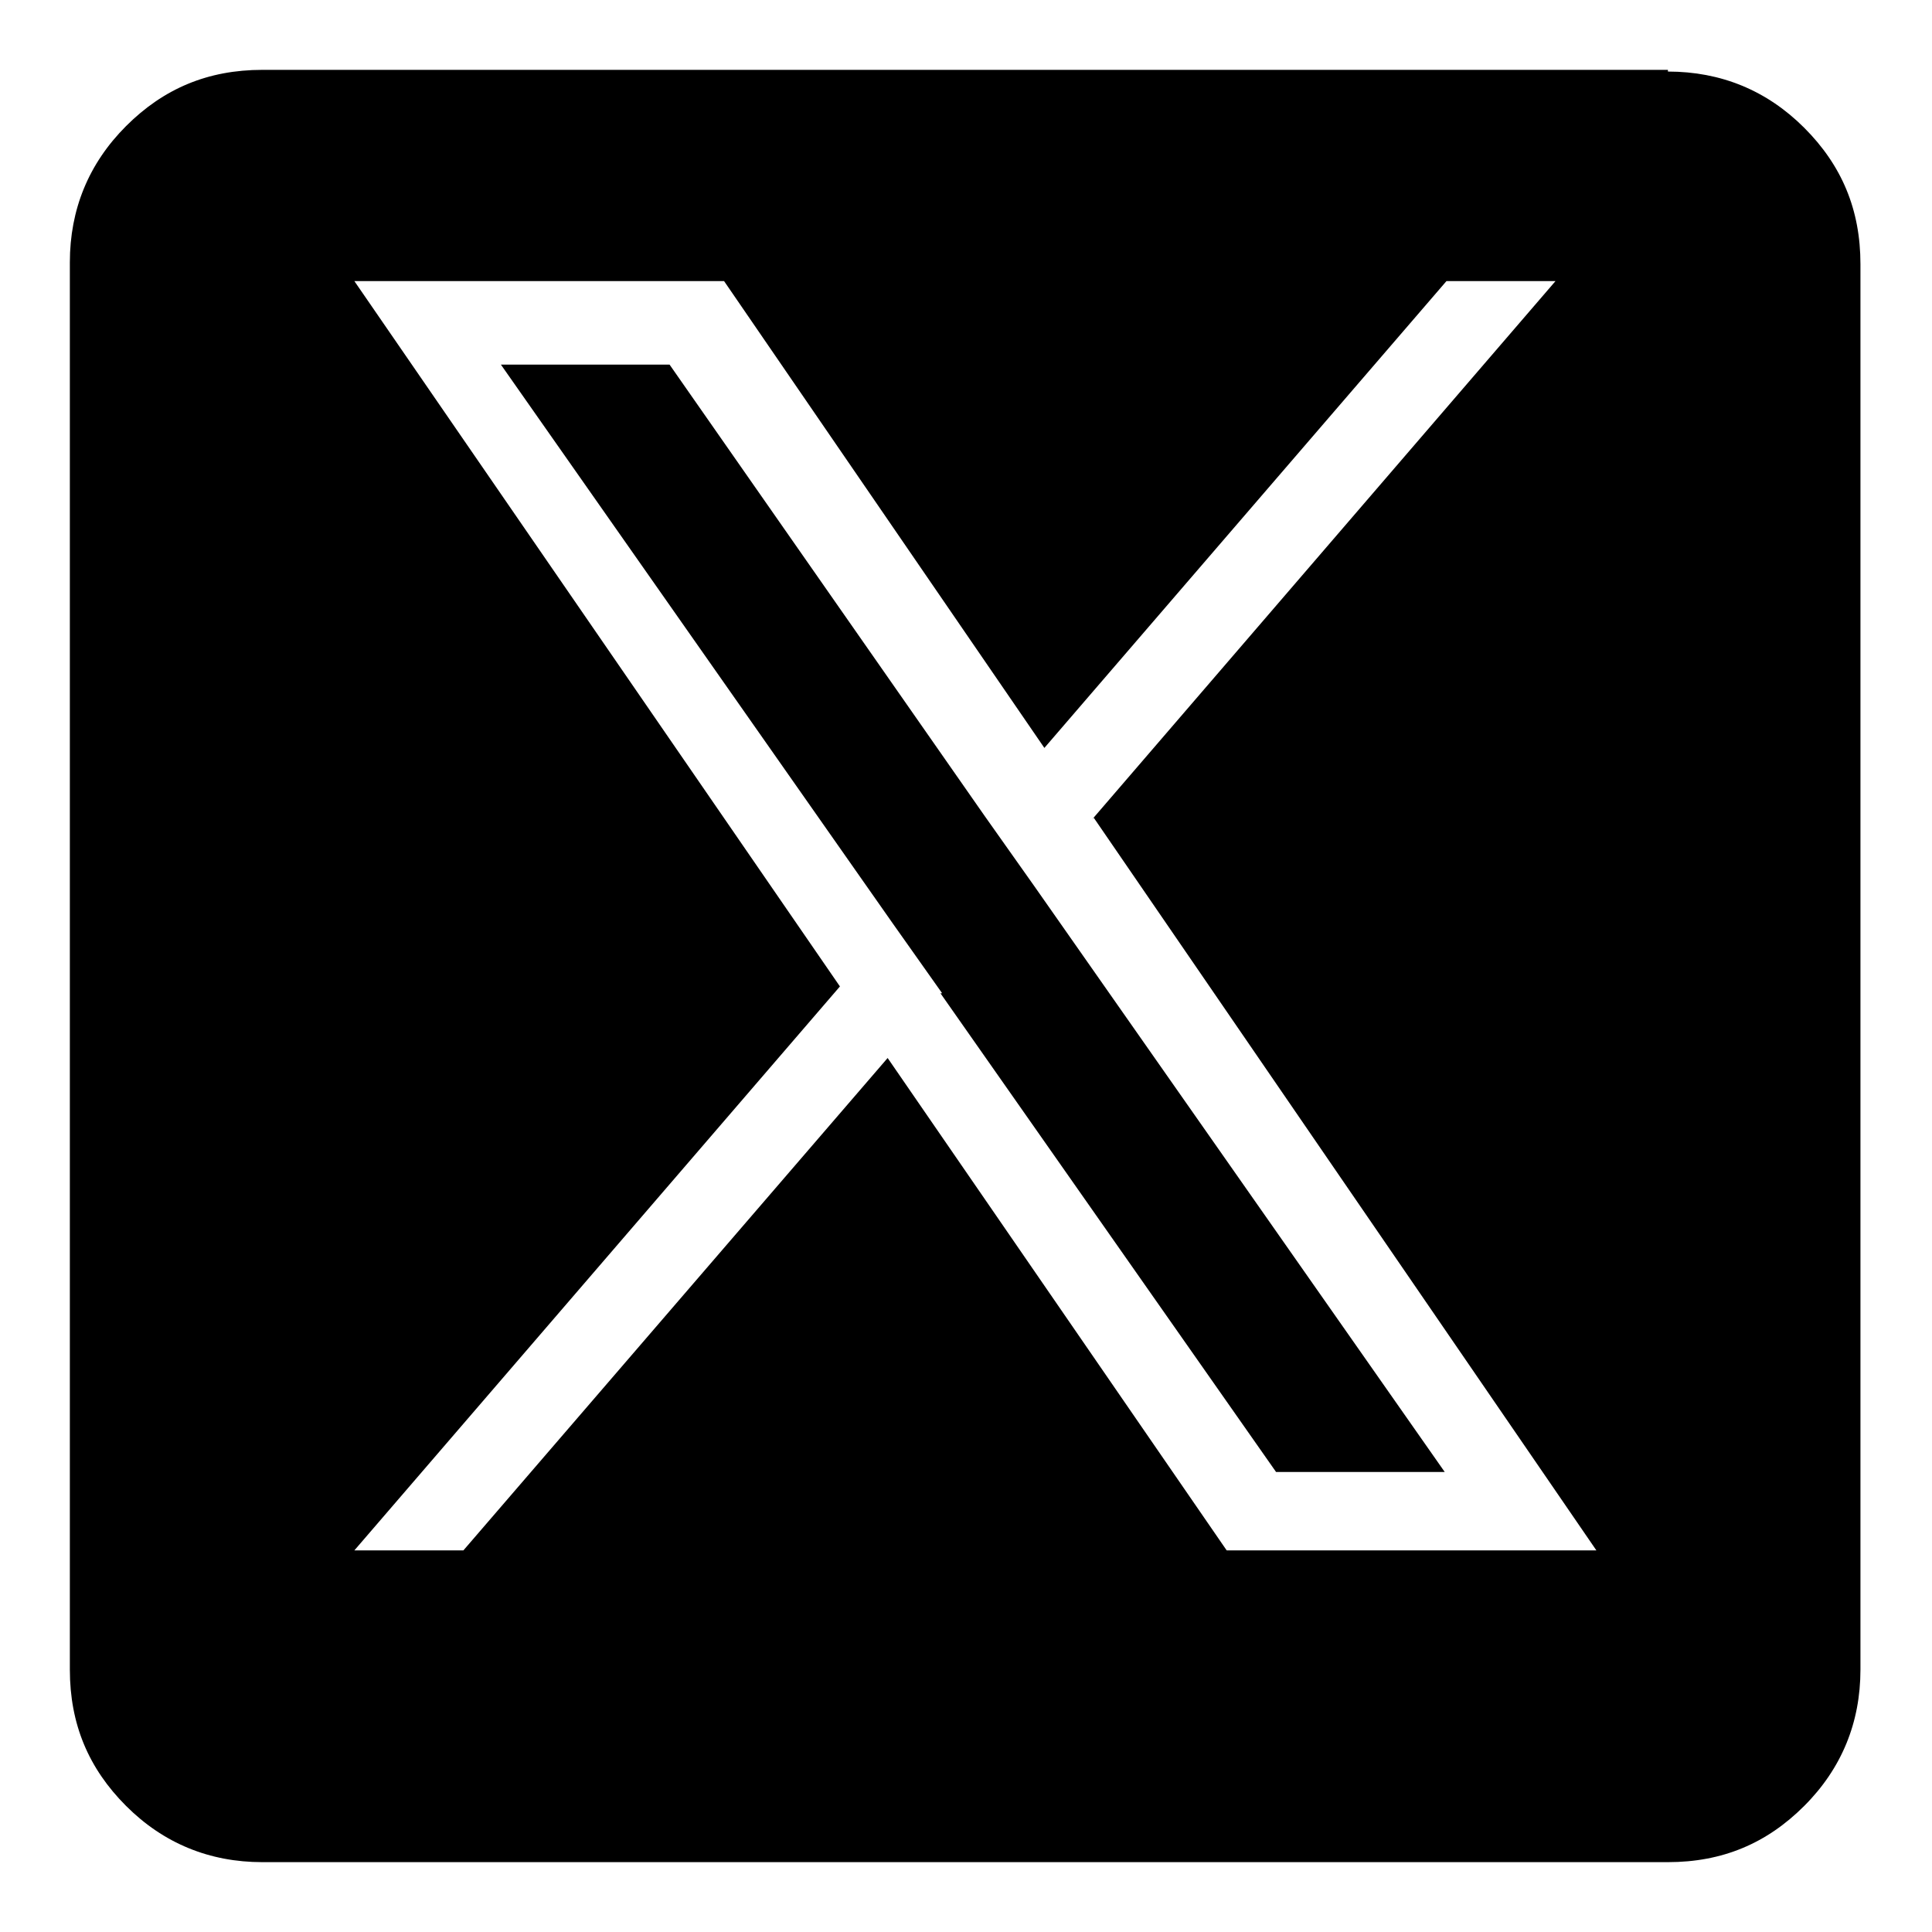
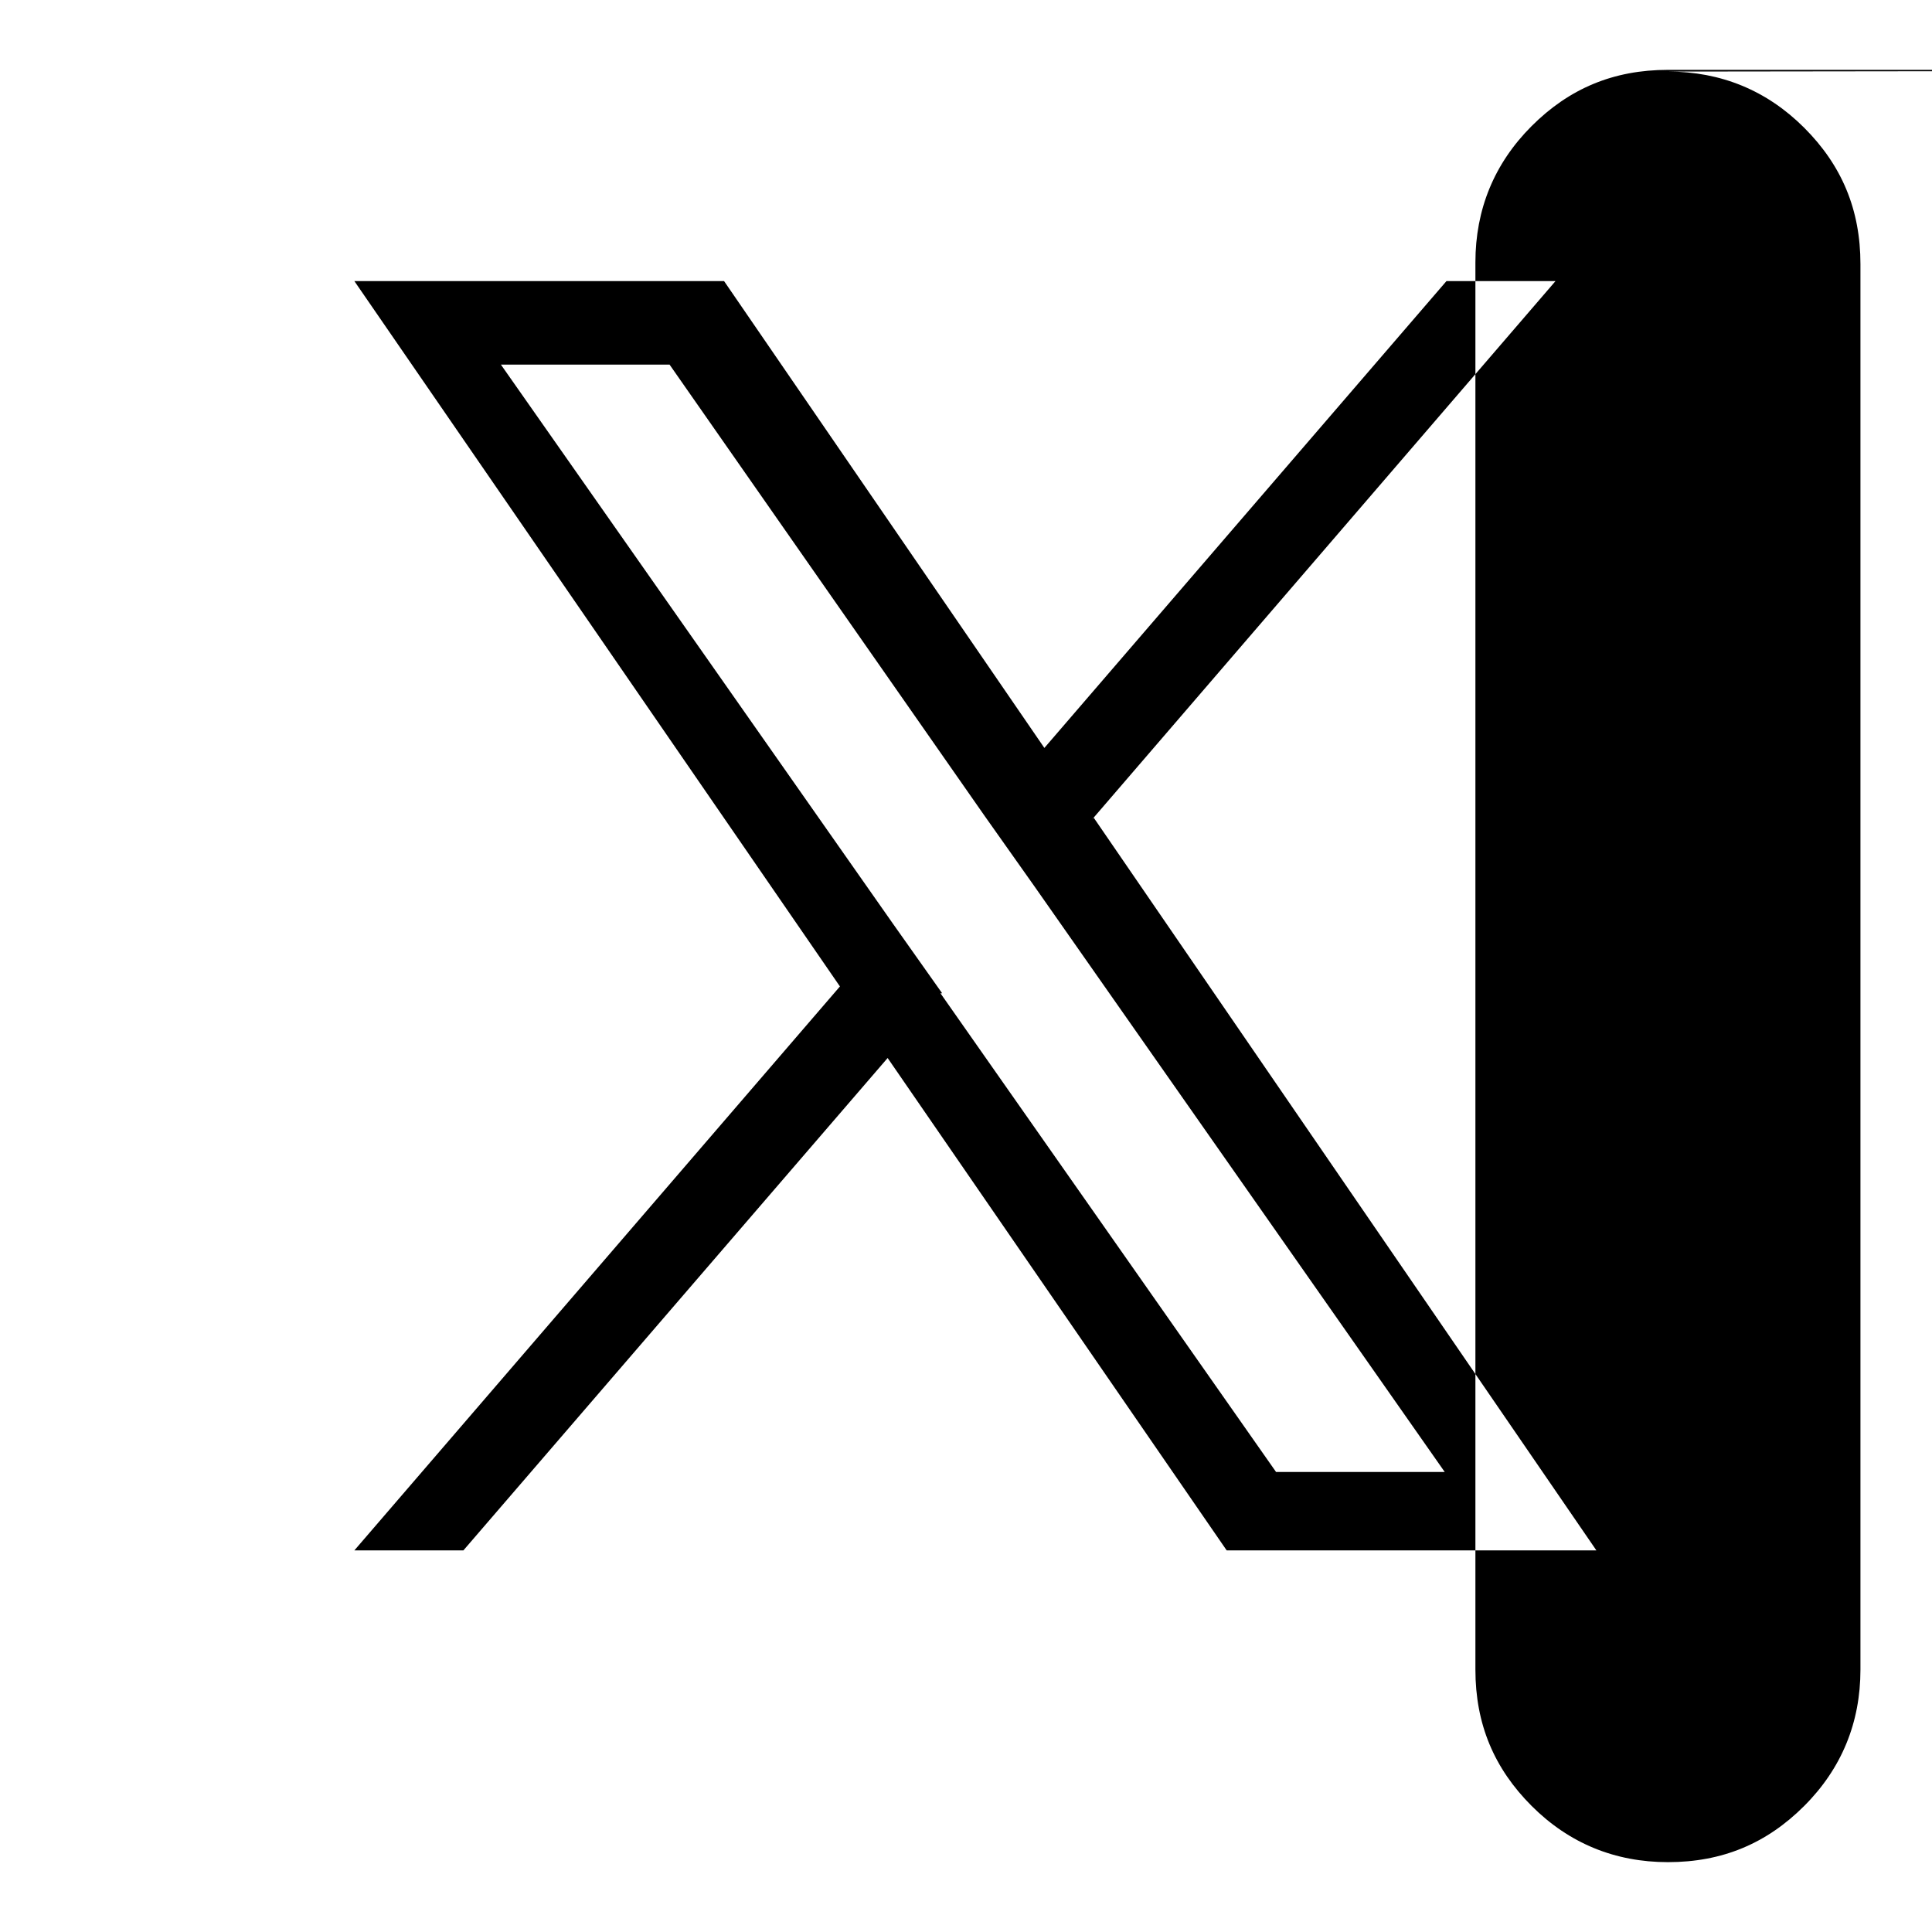
<svg xmlns="http://www.w3.org/2000/svg" id="Laag_1" data-name="Laag 1" viewBox="0 0 11.34 11.34" width="11.34" height="11.34" x="0" y="0">
  <defs>
    <style>
      .cls-1 {
        stroke-width: 0px;
      }
    </style>
  </defs>
-   <path class="cls-1" d="m9.79.42c.31,0,.58.11.8.33s.33.48.33.8v8.25c0,.31-.11.58-.33.8s-.48.33-.8.33H1.54c-.31,0-.58-.11-.8-.33s-.33-.48-.33-.8V1.54c0-.31.11-.58.33-.8s.48-.33.8-.33h8.25Zm-3.38,4.39l2.72-3.16h-.64l-2.36,2.74-1.88-2.74h-2.17l2.85,4.14-2.85,3.31h.64l2.49-2.89,1.99,2.89h2.17l-2.95-4.3h0Zm-.88,1.02l-.29-.41-2.3-3.28h.99l1.85,2.65.29.41,2.41,3.44h-.99l-1.97-2.81h0Z" />
+   <path class="cls-1" d="m9.79.42c.31,0,.58.11.8.33s.33.48.33.8v8.25c0,.31-.11.58-.33.8s-.48.33-.8.33c-.31,0-.58-.11-.8-.33s-.33-.48-.33-.8V1.54c0-.31.11-.58.33-.8s.48-.33.8-.33h8.25Zm-3.38,4.39l2.72-3.16h-.64l-2.36,2.74-1.88-2.74h-2.17l2.85,4.14-2.85,3.31h.64l2.49-2.89,1.99,2.89h2.17l-2.95-4.3h0Zm-.88,1.02l-.29-.41-2.3-3.28h.99l1.85,2.65.29.41,2.41,3.44h-.99l-1.97-2.81h0Z" />
</svg>